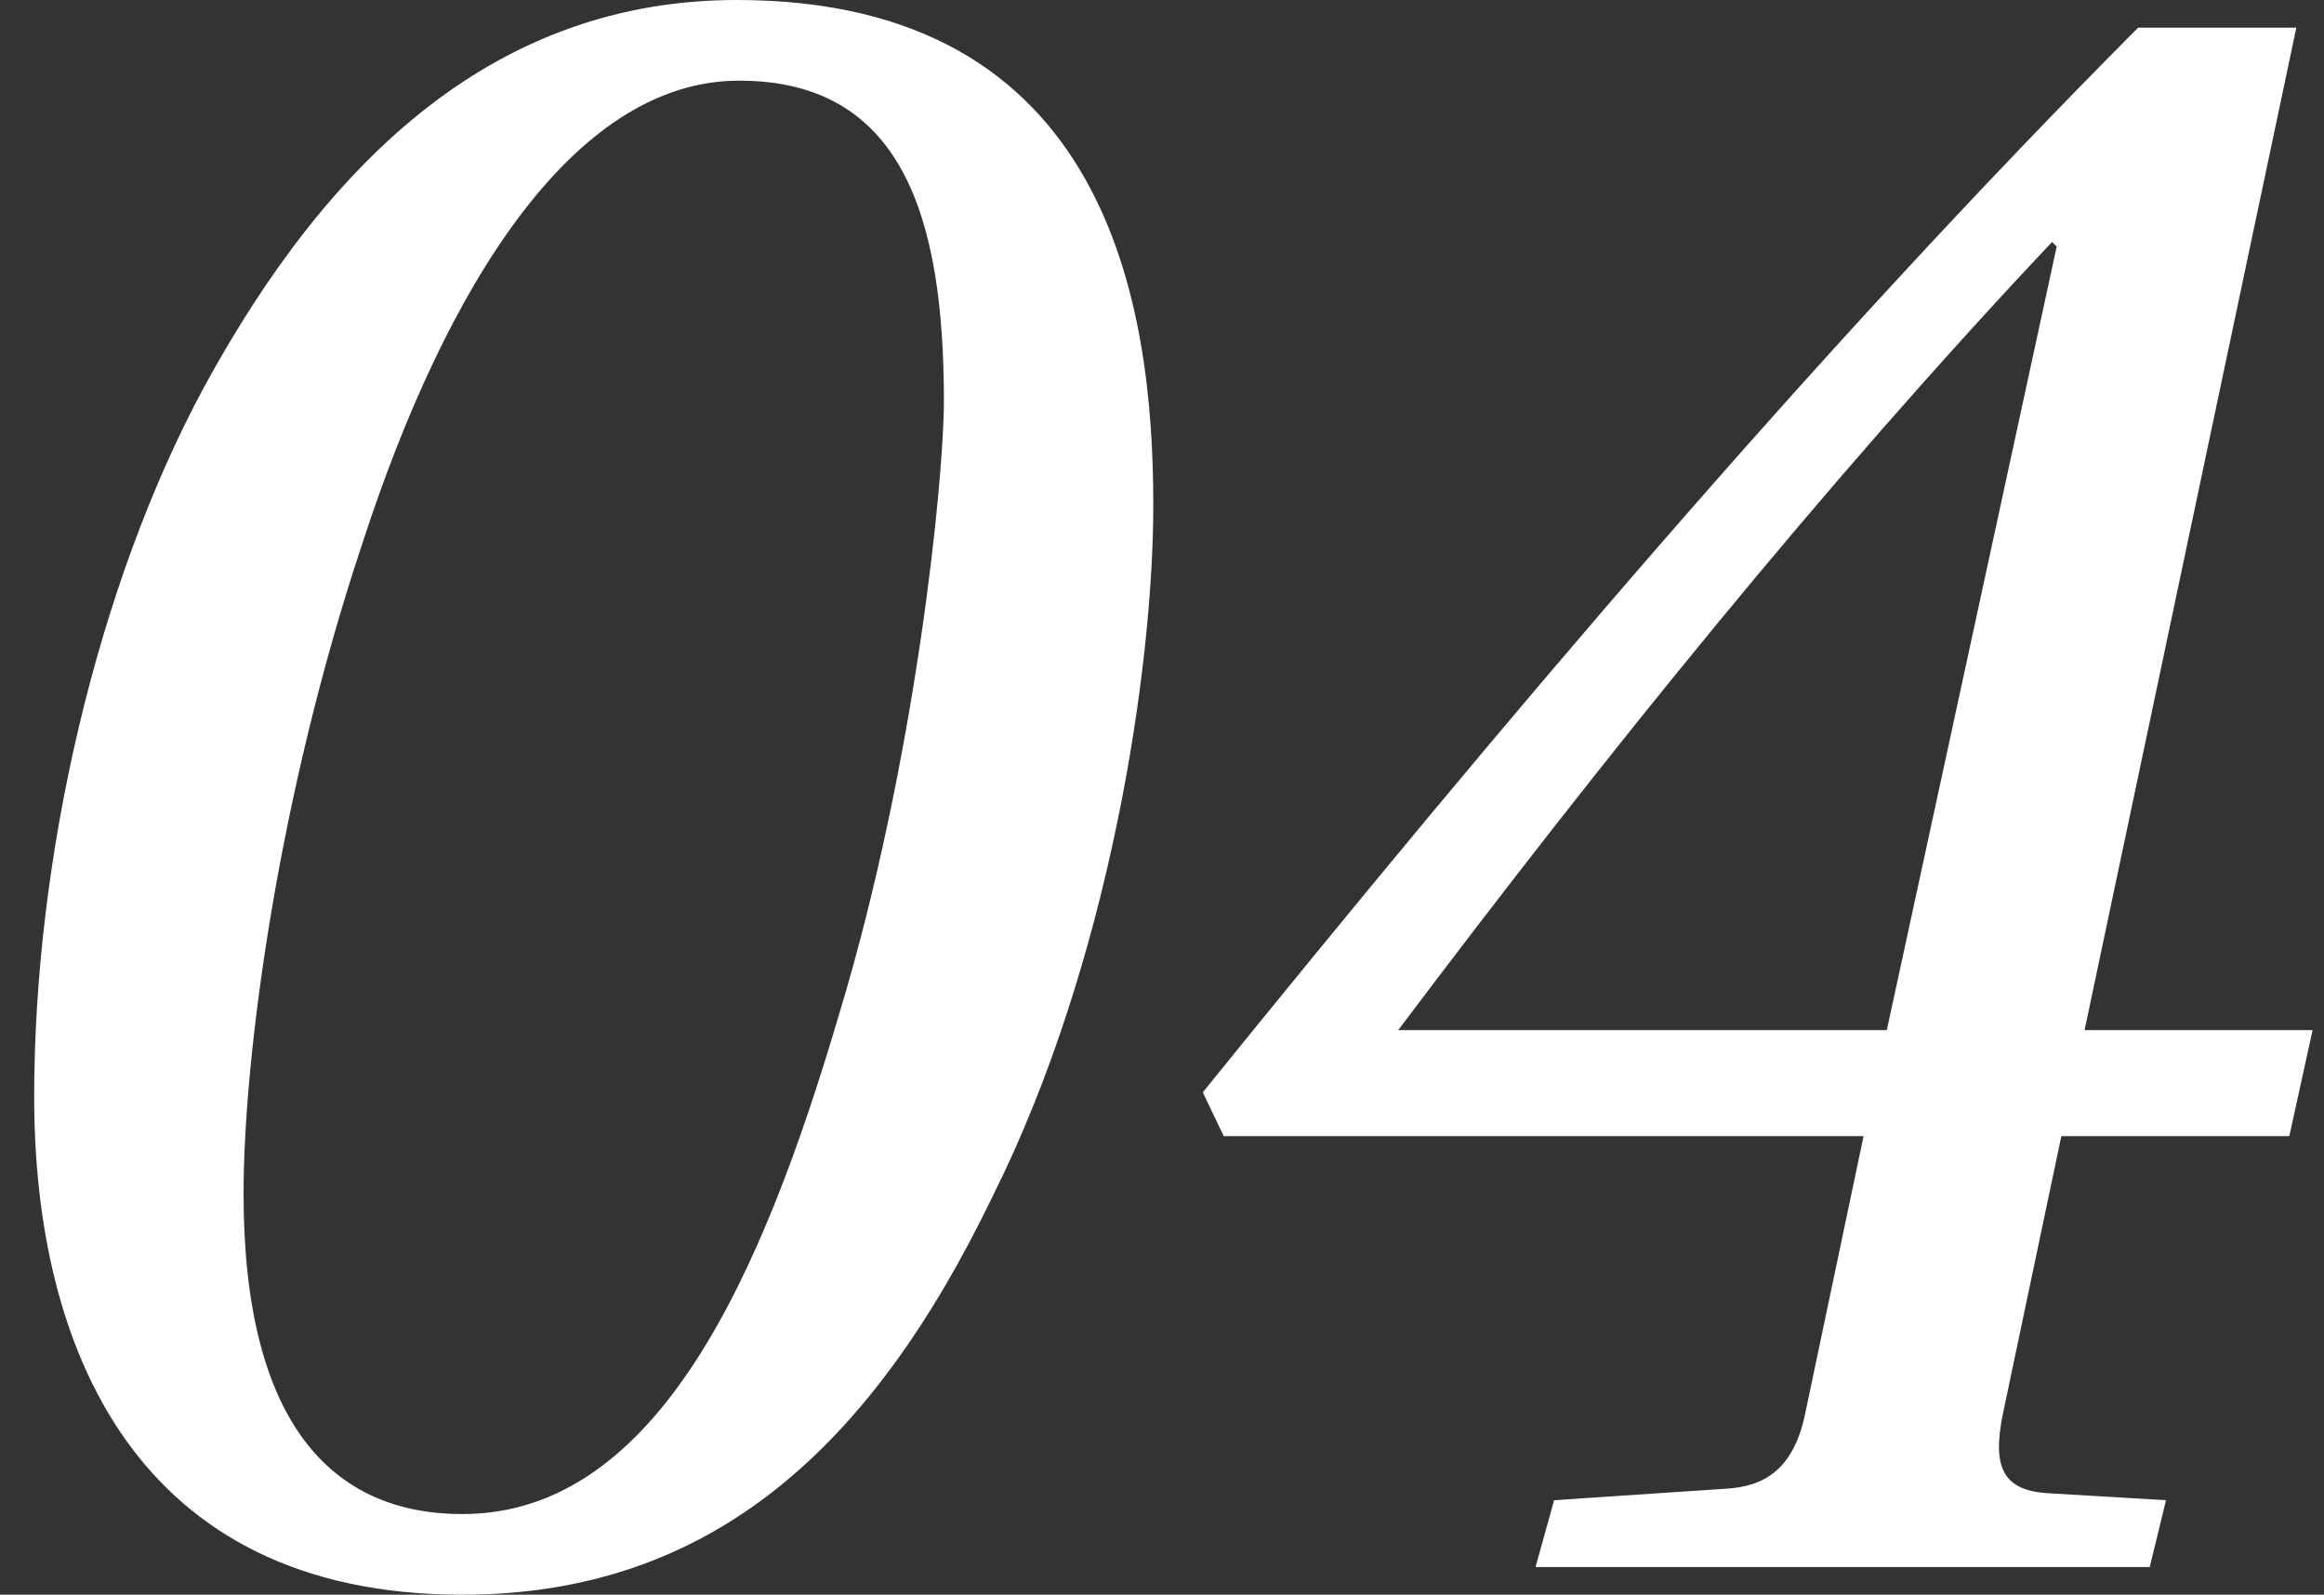
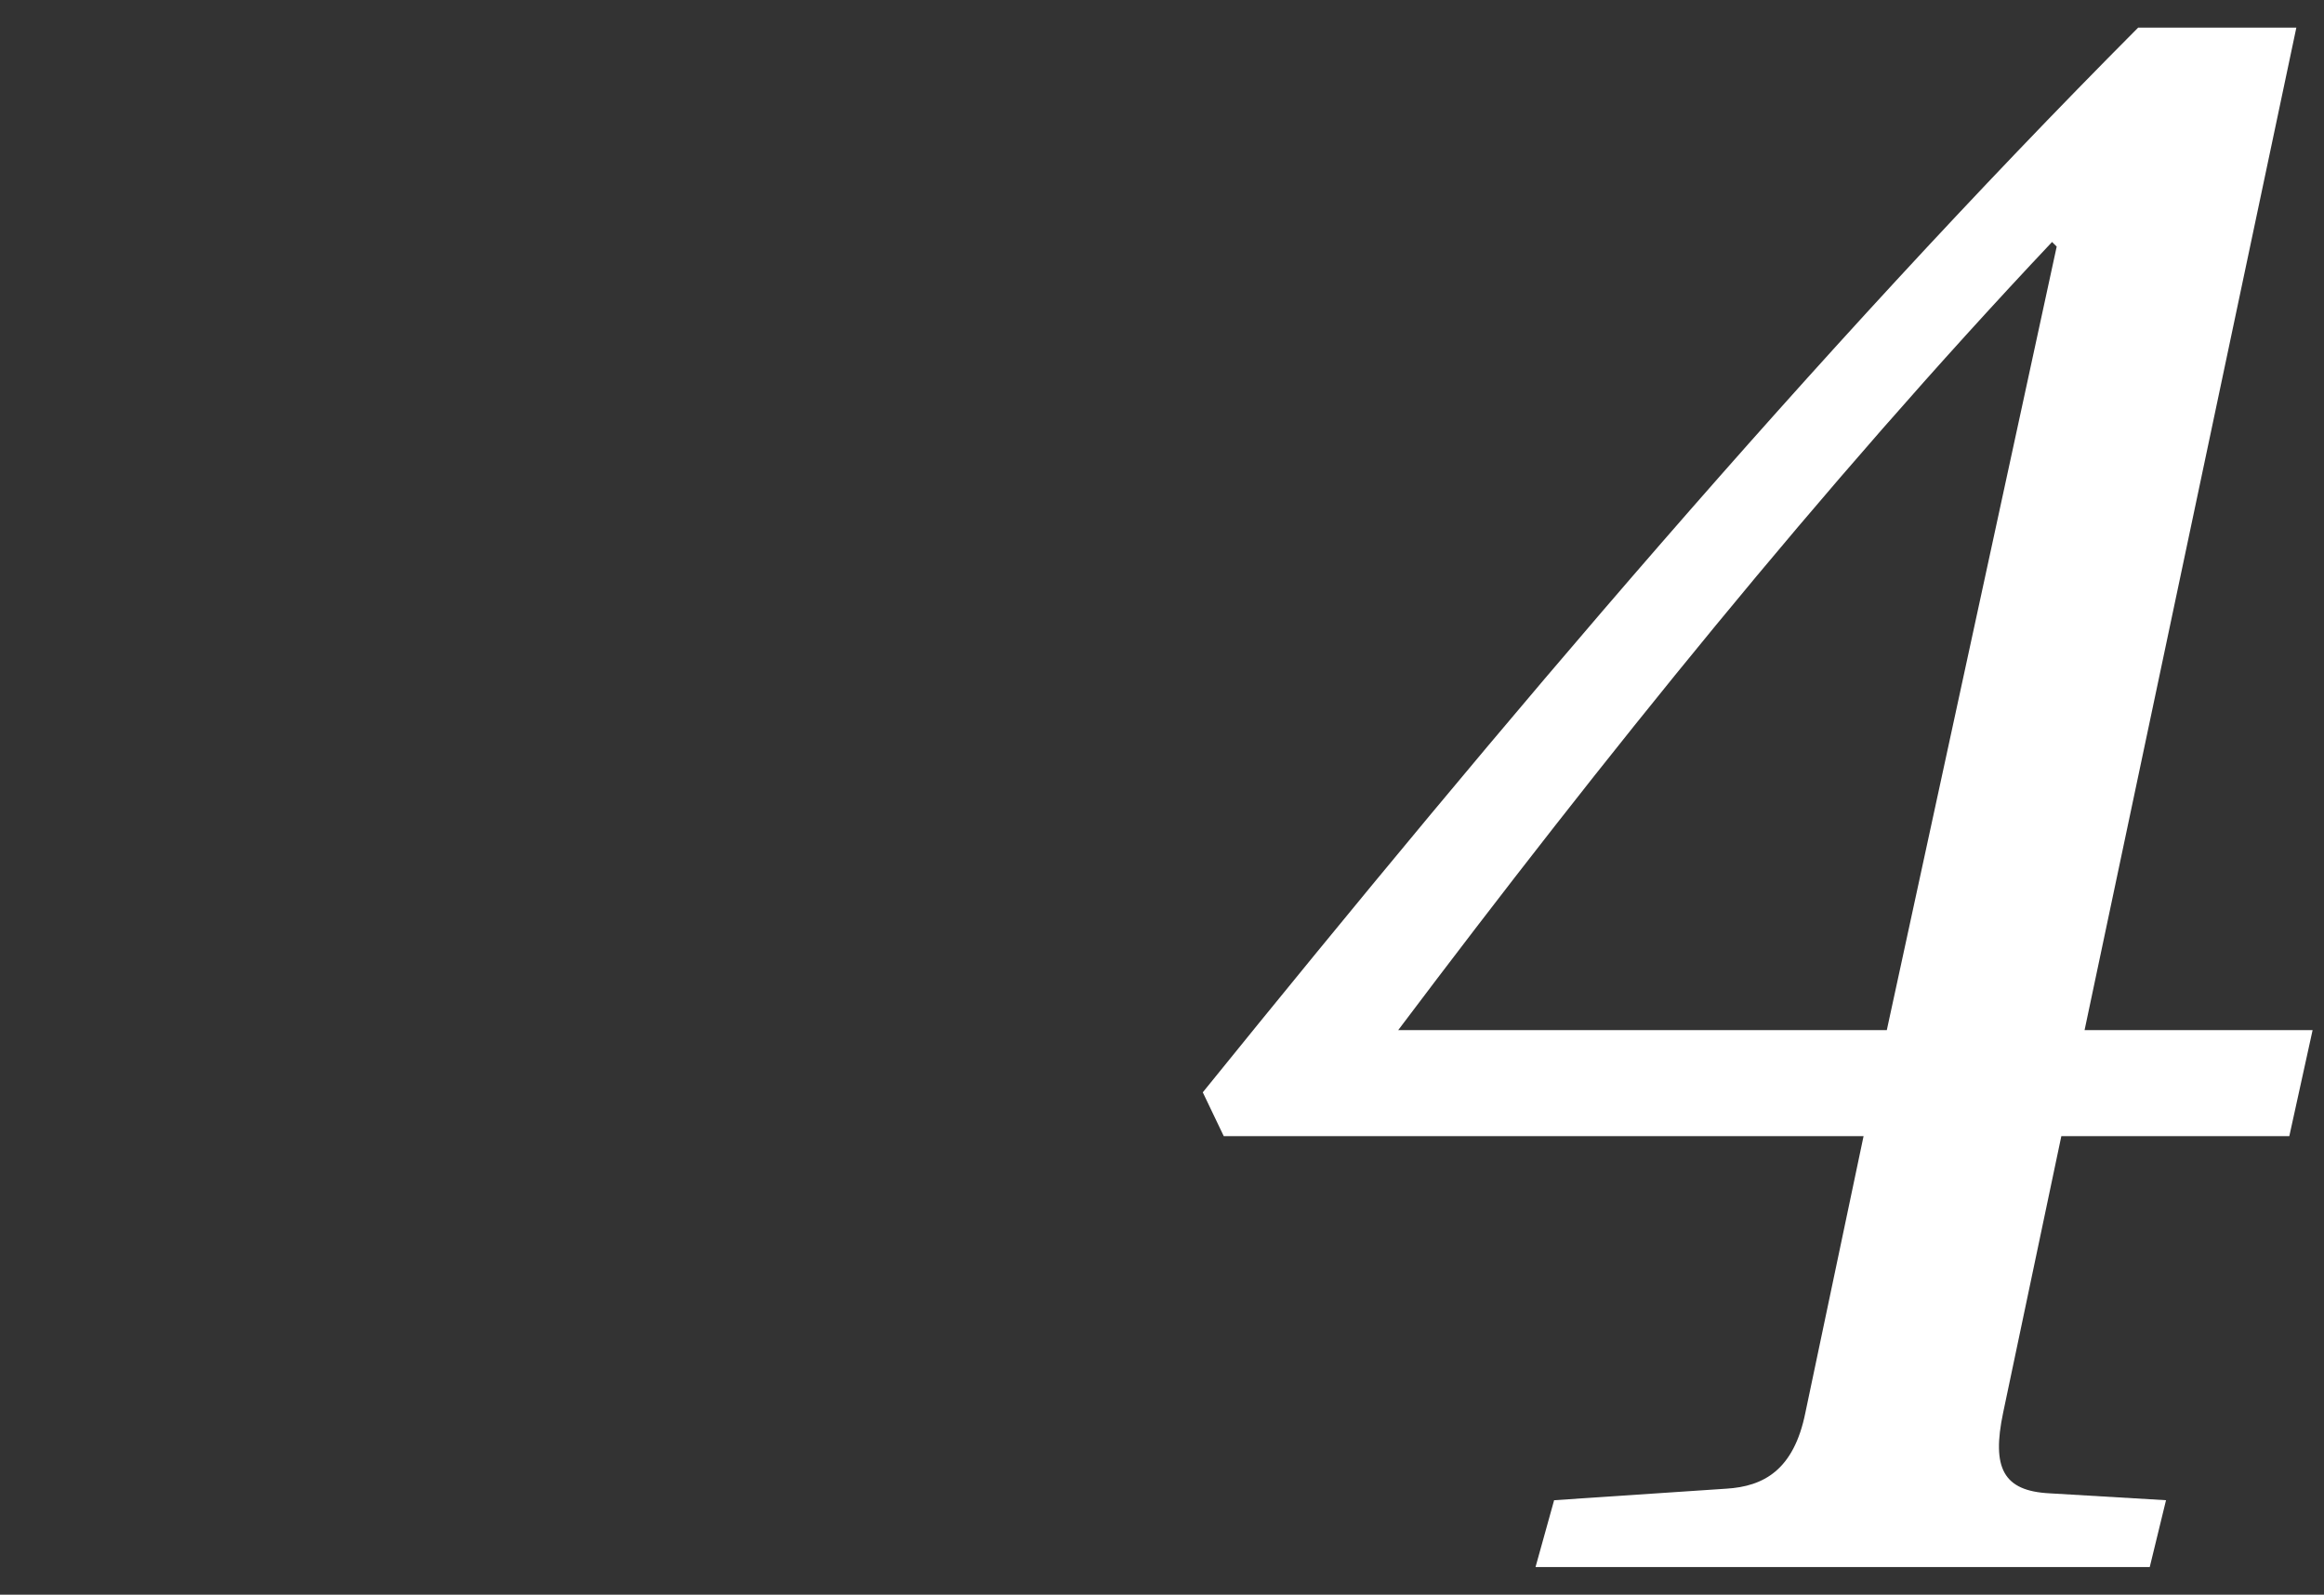
<svg xmlns="http://www.w3.org/2000/svg" width="51" height="35" viewBox="0 0 51 35" fill="none">
  <rect x="0" y="0" width="51" height="35" fill="#333333" stroke="none" />
-   <path d="M0.75 24.075C0.75 29.538 2.946 35 10.145 35C15.608 35 19.131 31.763 21.786 26.25C24.339 21.142 25.309 14.718 25.309 11.077C25.309 6.727 24.339 0 16.17 0C10.911 0 7.234 3.439 4.477 8.497C2.129 12.847 0.75 18.815 0.75 24.075ZM5.345 26.199C5.345 23.165 6.111 17.449 7.949 11.936C9.787 6.272 12.595 1.77 16.221 1.77C19.795 1.77 20.714 4.754 20.714 8.801C20.714 10.52 20.101 16.691 18.416 22.254C16.731 27.97 14.434 33.23 10.145 33.23C7.337 33.23 5.345 31.308 5.345 26.199Z" fill="white" />
  <path d="M26.395 23.974L26.855 24.935H40.896L39.619 31.004C39.364 32.269 38.7 32.623 37.883 32.673L34.105 32.926L33.697 34.393H47.176L47.533 32.926L44.98 32.775C43.959 32.724 43.704 32.218 43.959 31.004L45.236 24.935H50.239L50.75 22.608H45.746L50.393 0.607H46.921C39.773 7.789 32.982 15.831 26.395 23.974ZM30.684 22.608C35.177 16.64 39.977 10.672 45.032 5.311L45.134 5.412L41.406 22.608H30.684Z" fill="white" />
</svg>